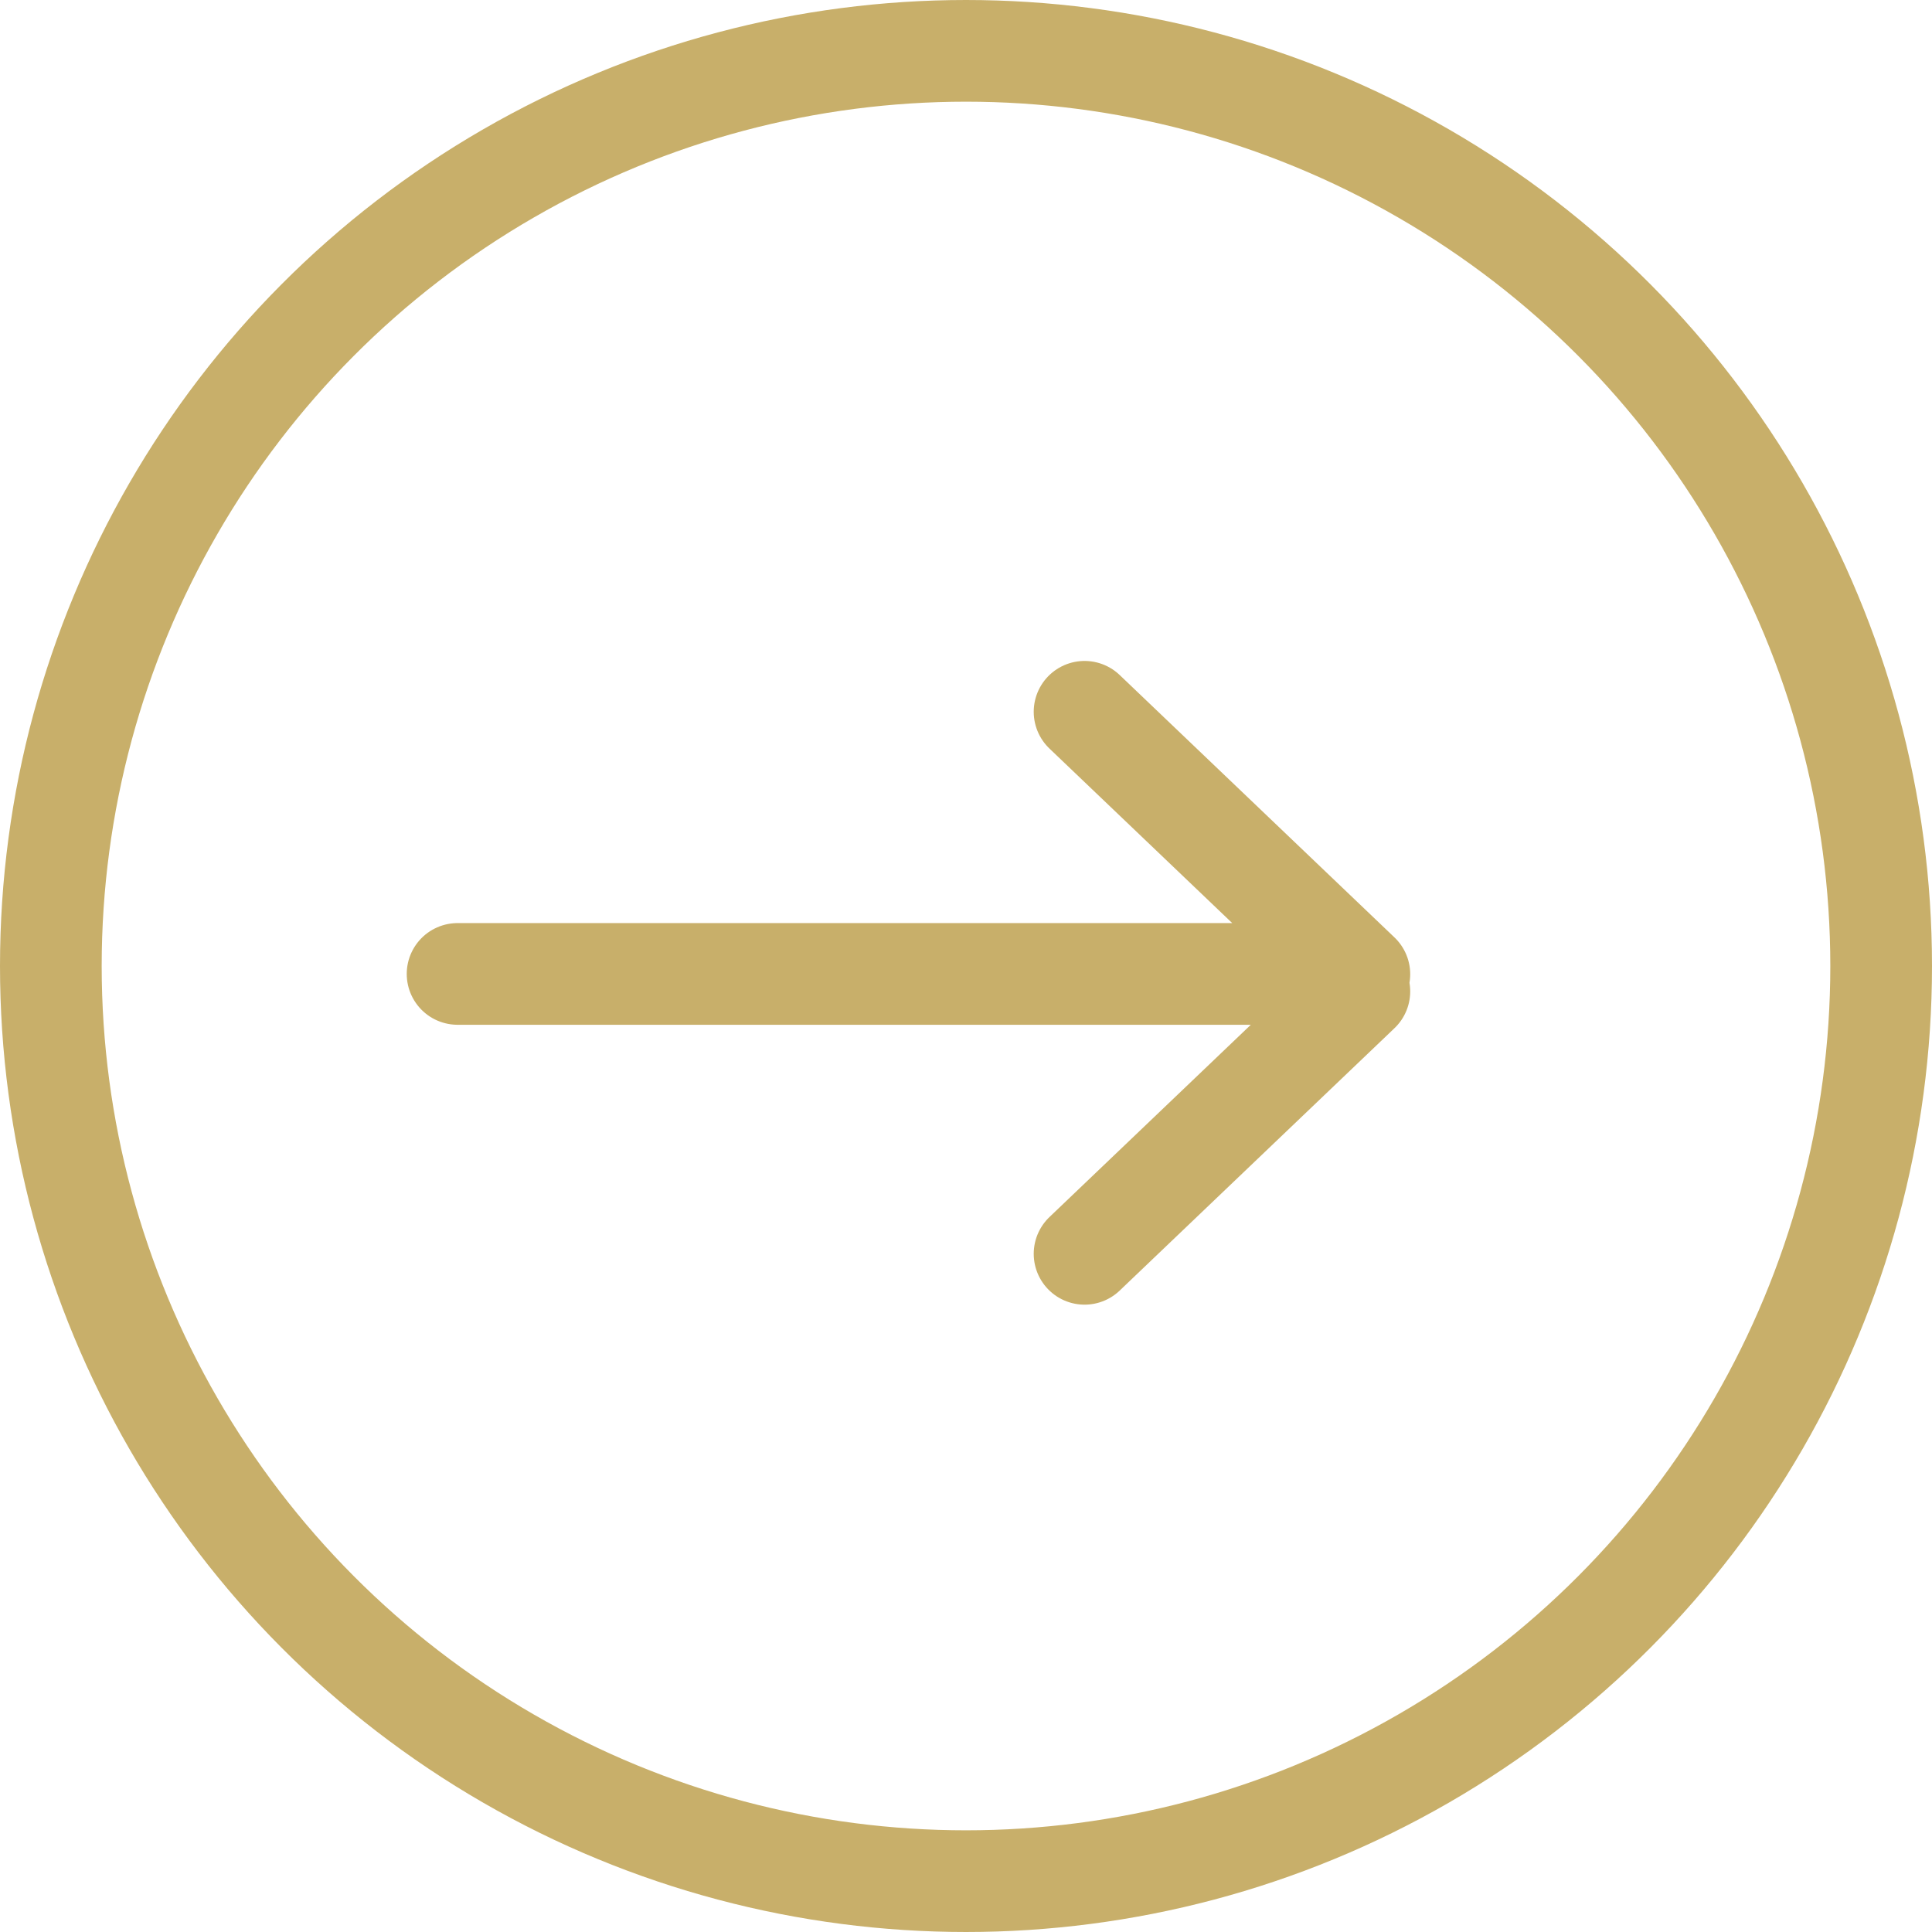
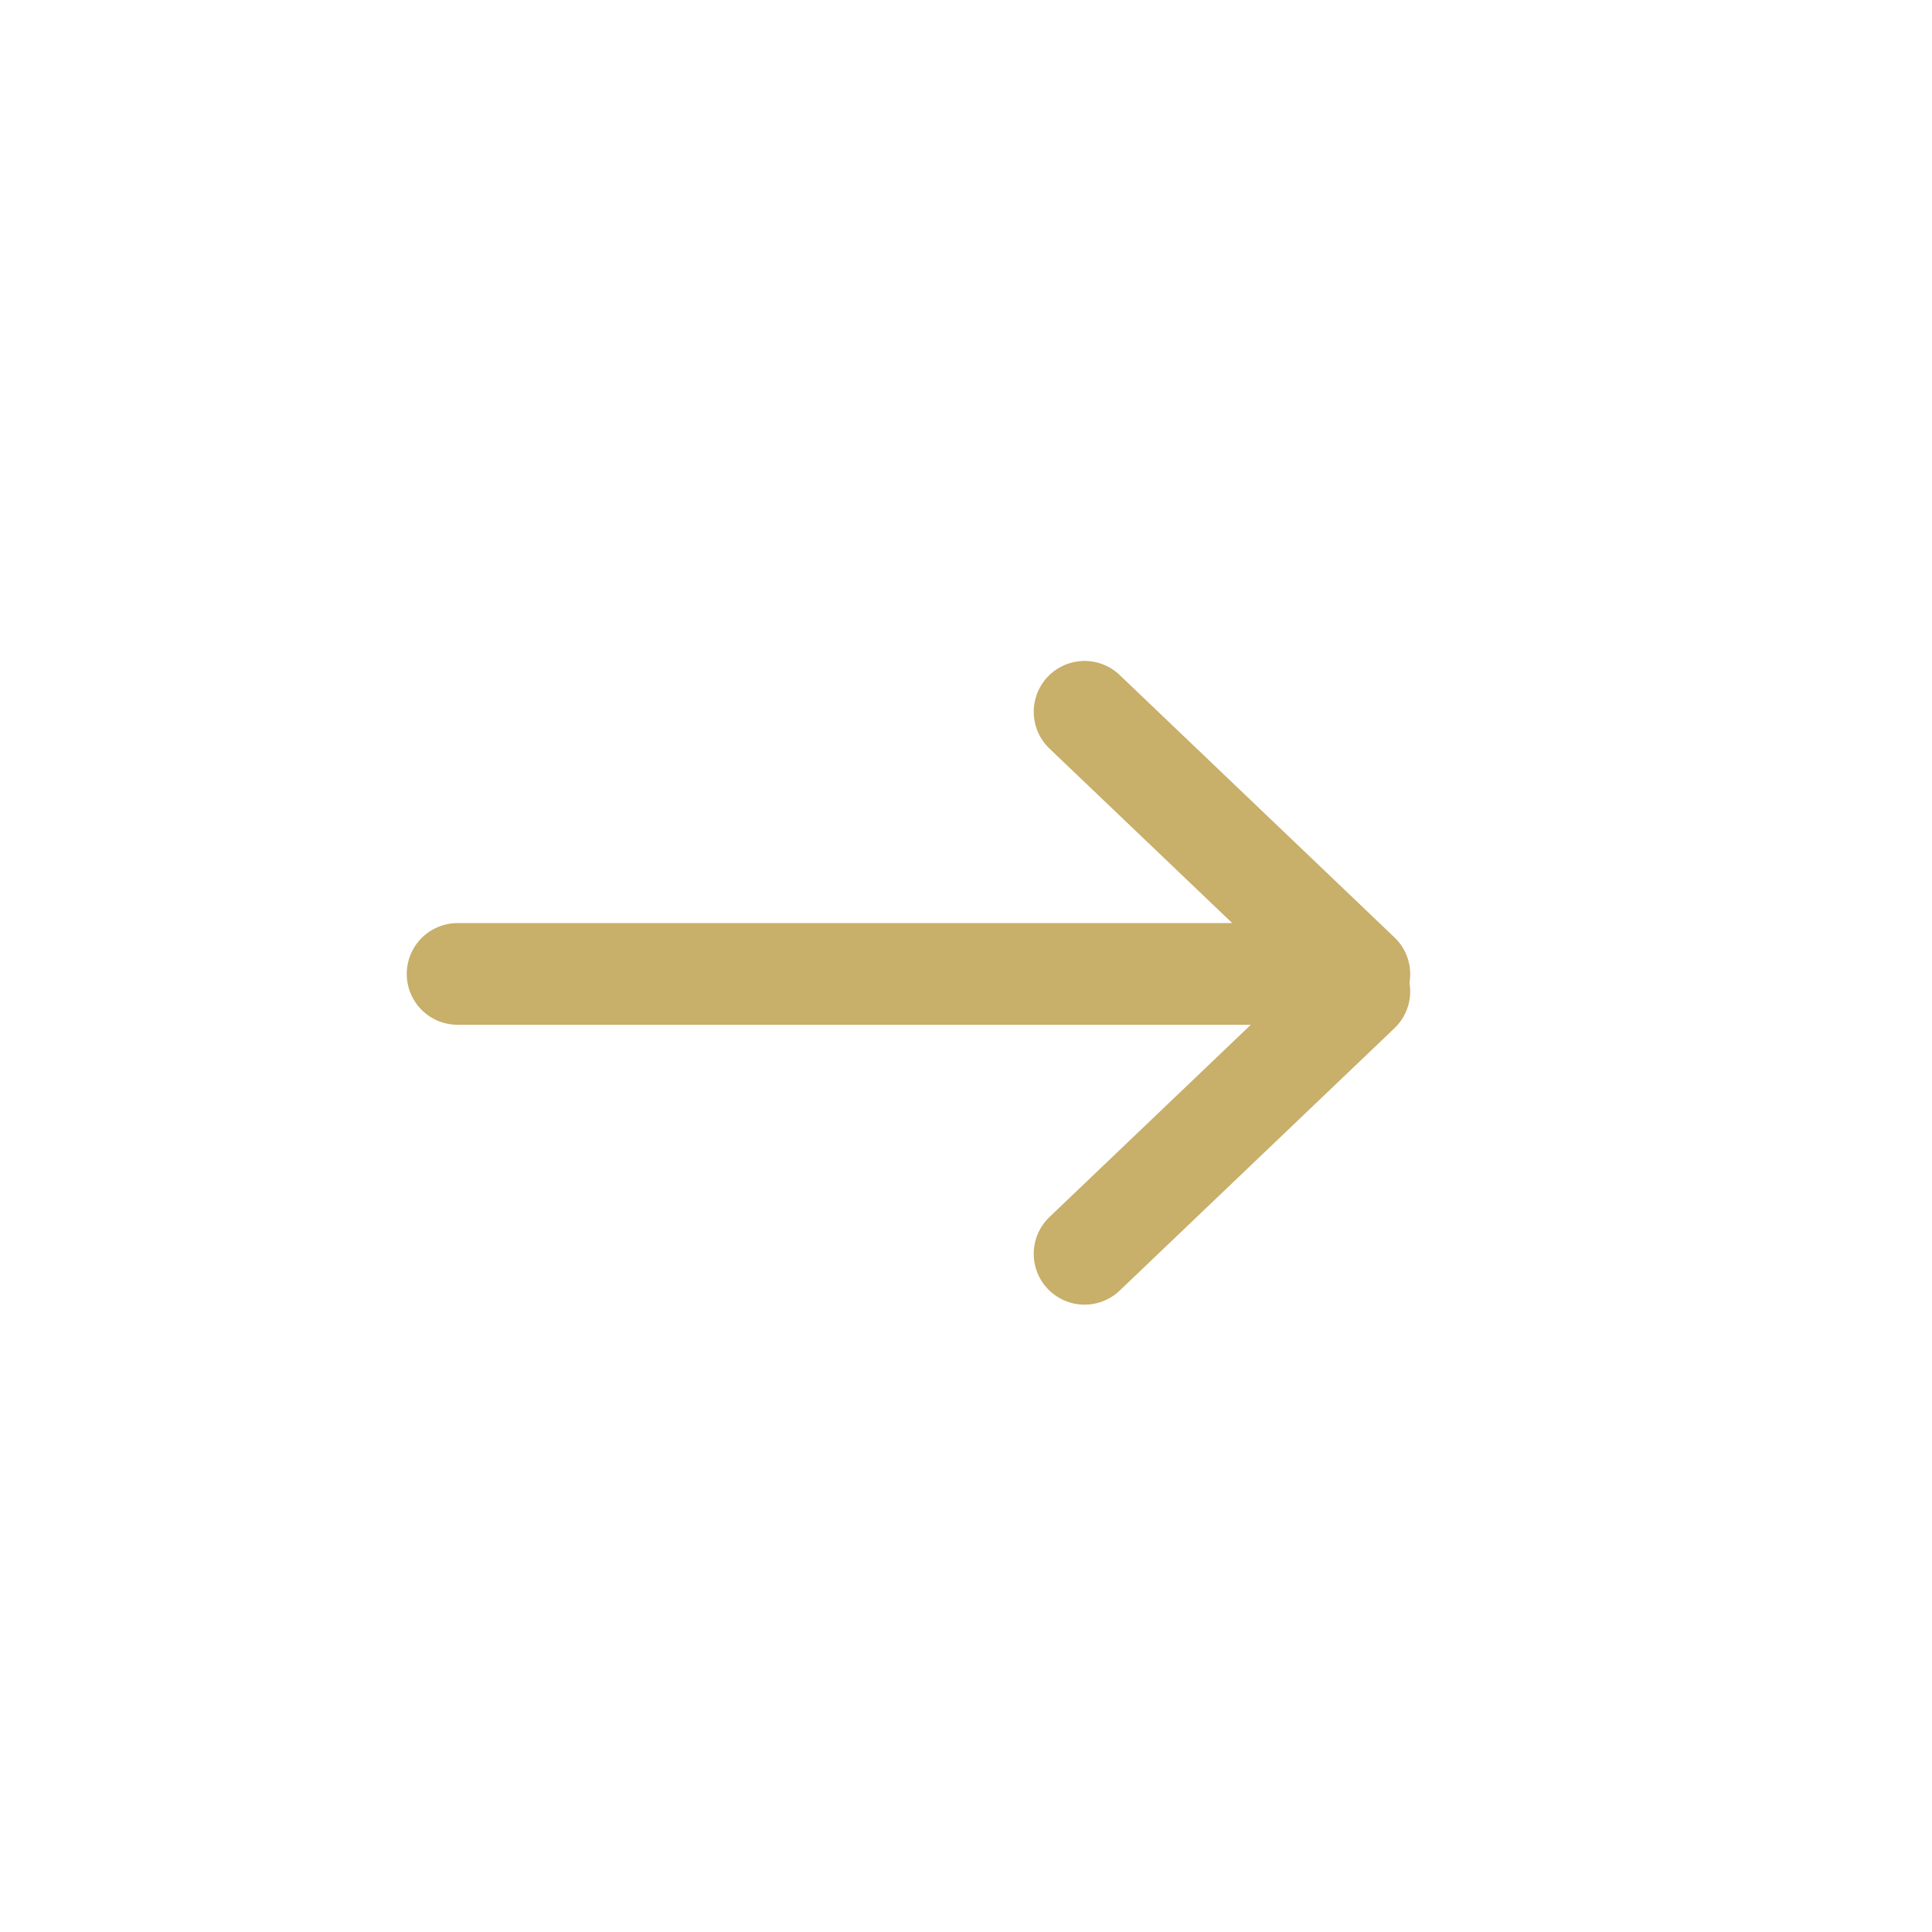
<svg xmlns="http://www.w3.org/2000/svg" width="38" height="38" viewBox="0 0 38 38">
  <g fill="none" fill-rule="evenodd">
    <g stroke="#c8af6a" stroke-width="2">
      <g>
        <g transform="translate(-1278 -448) translate(40 44) translate(1238 404)">
-           <circle cx="19" cy="19" r="18" />
          <g stroke-linecap="round">
            <path d="M0 5.156L16.376 5.156M12.332 0L17.737 5.161M12.332 10.661L17.737 5.5" transform="translate(9 14)" />
          </g>
        </g>
      </g>
    </g>
  </g>
</svg>